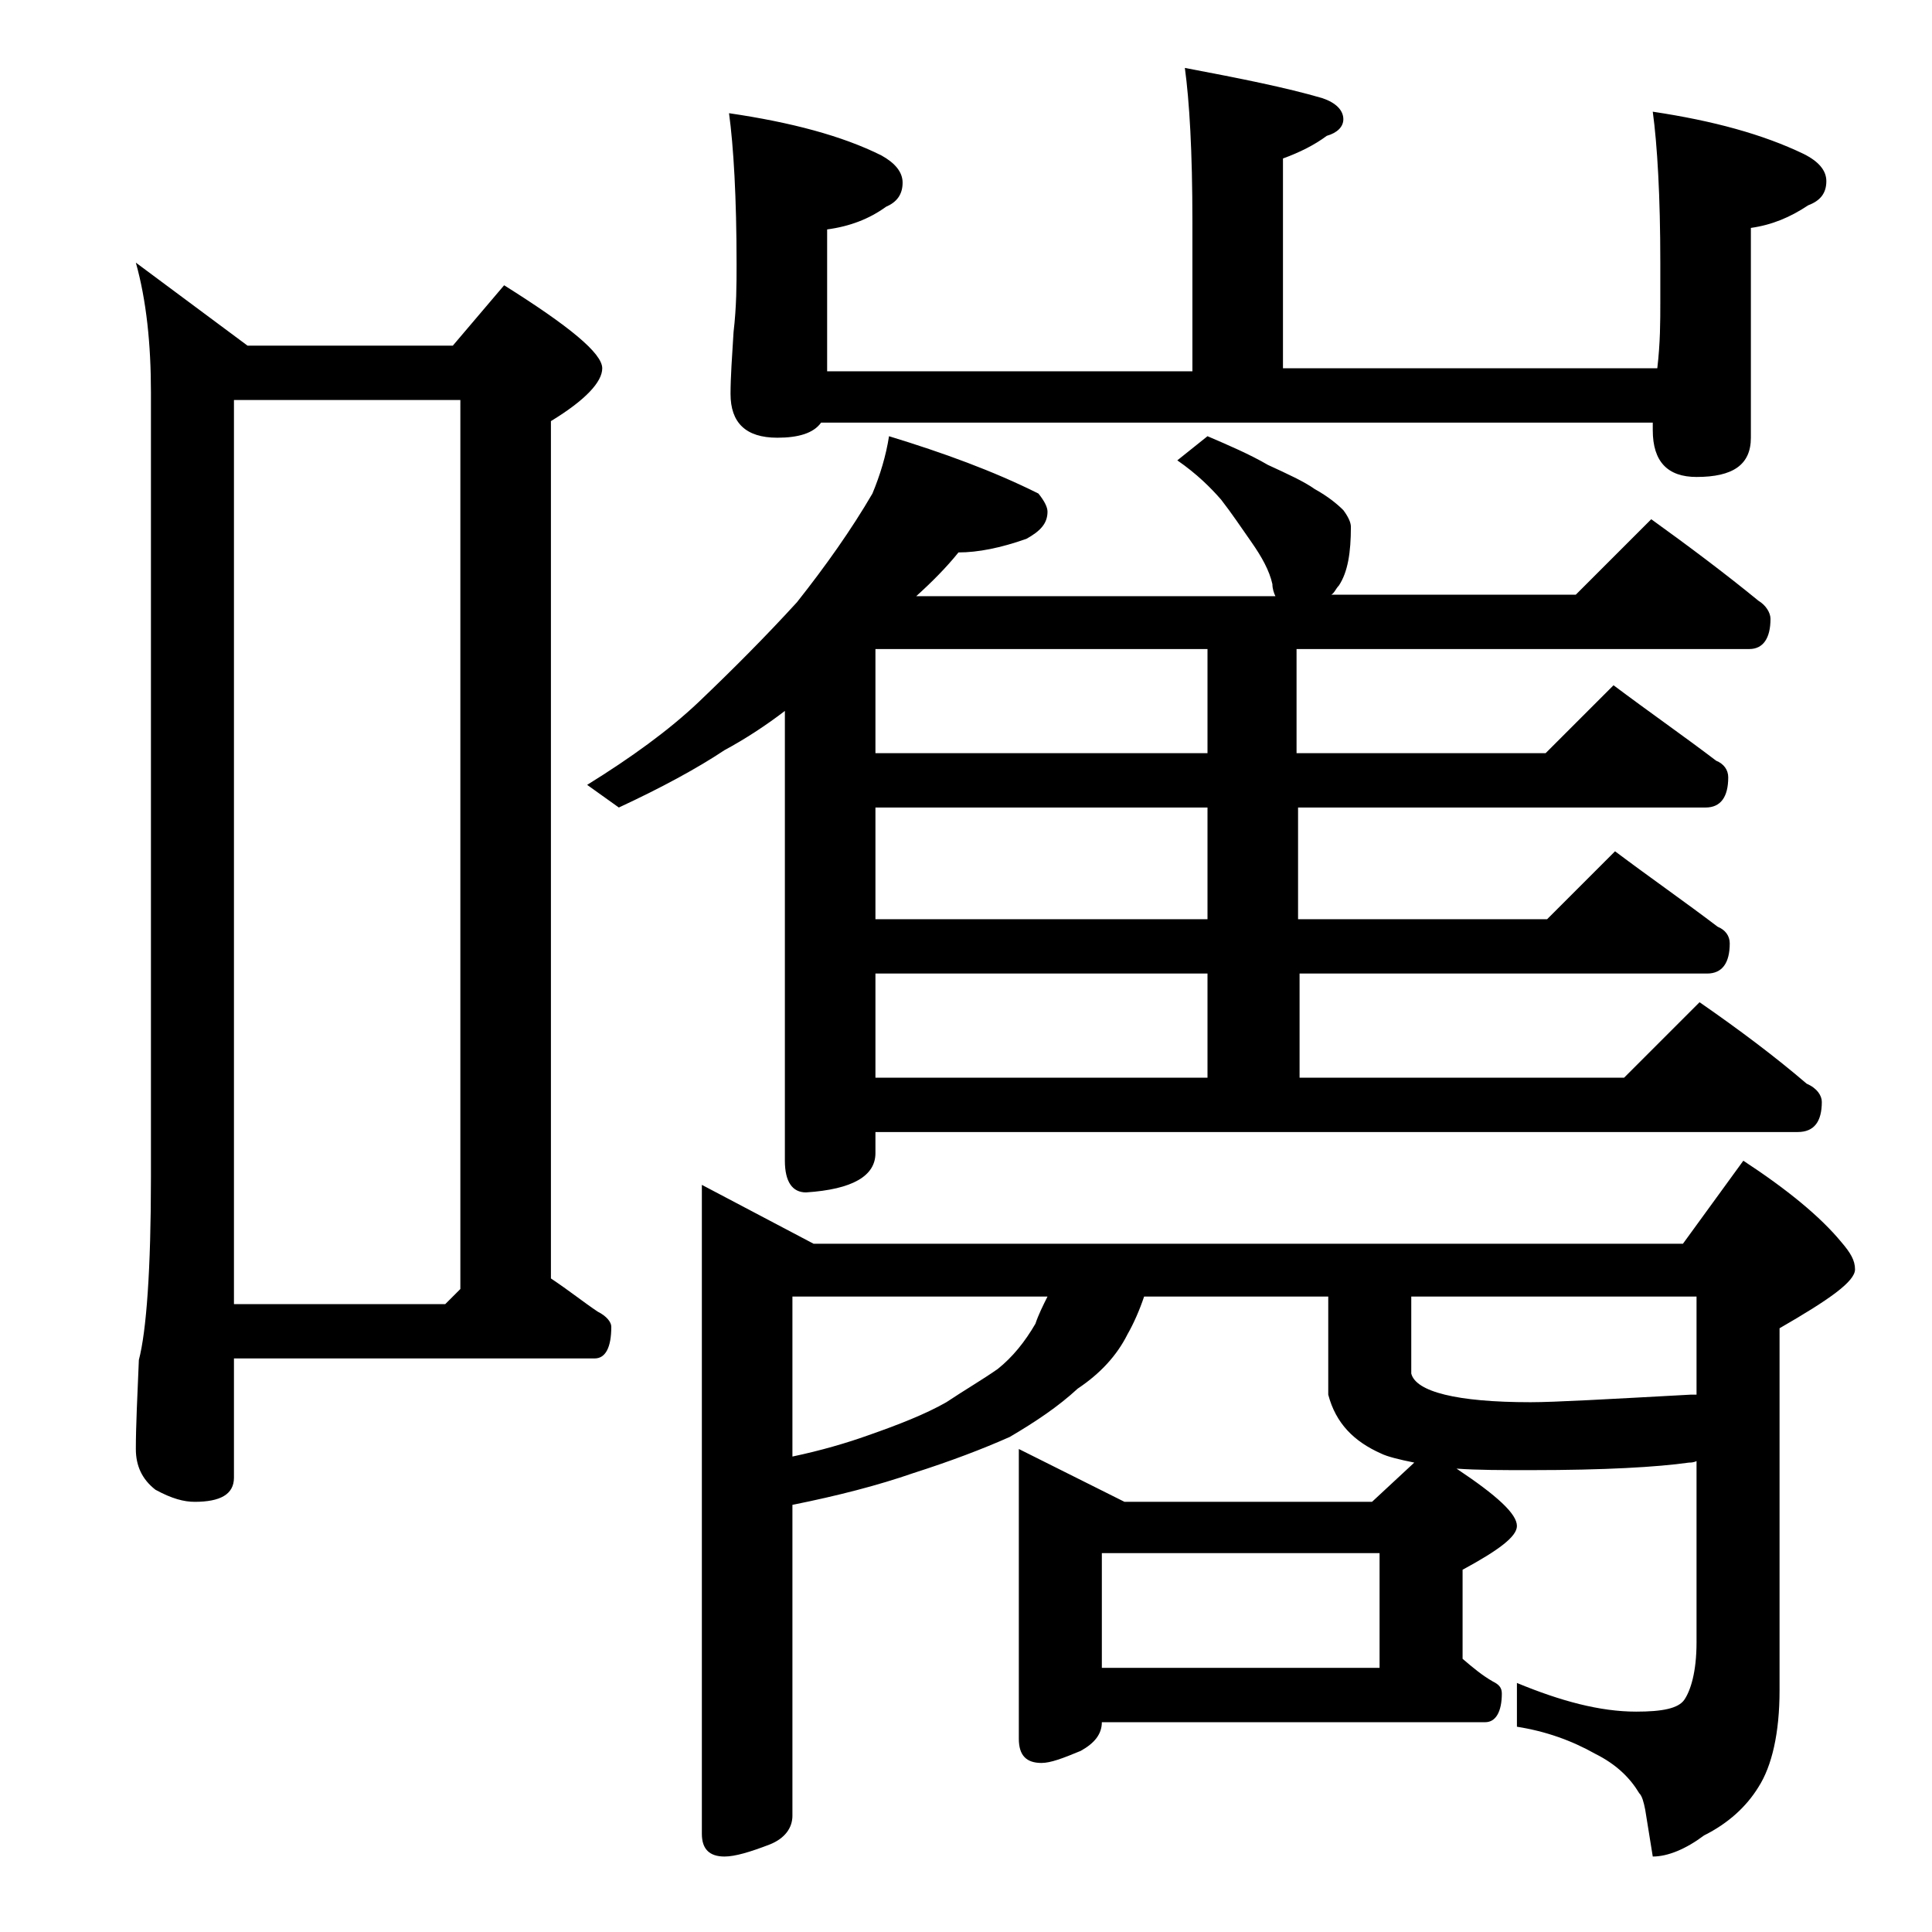
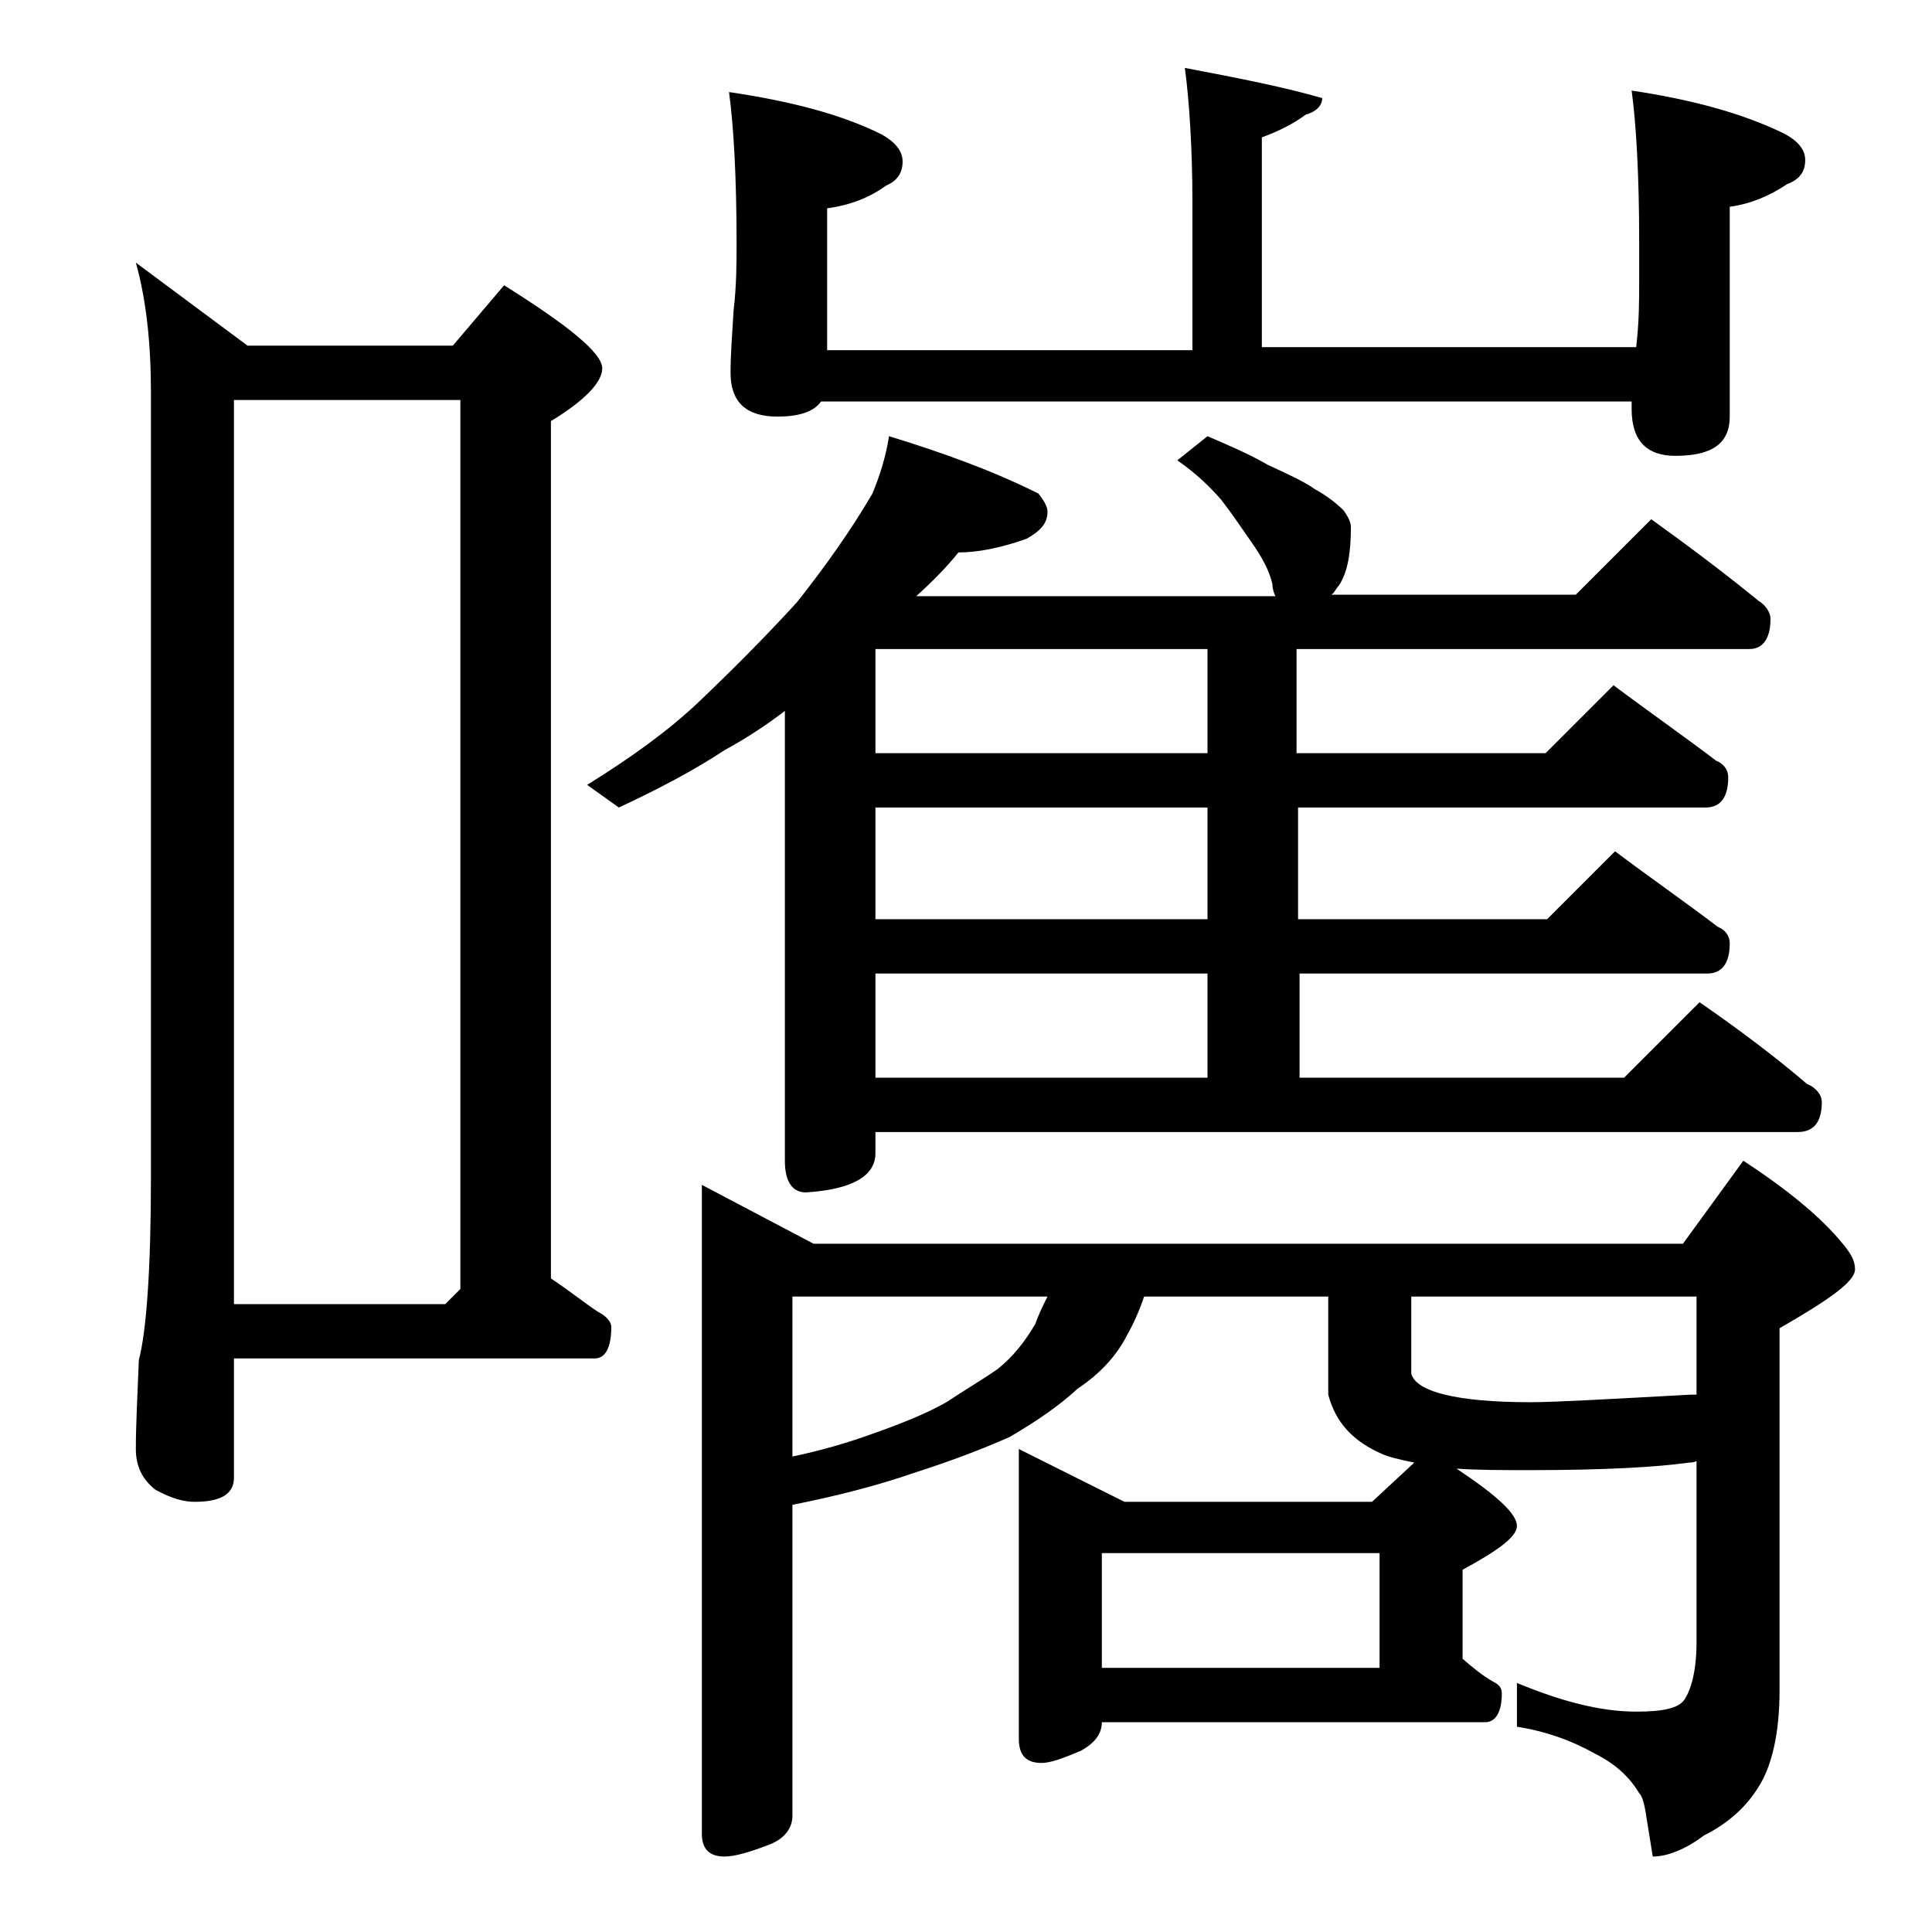
<svg xmlns="http://www.w3.org/2000/svg" version="1.1" id="Layer_1" x="0px" y="0px" viewBox="0 0 128 128" enable-background="new 0 0 128 128" xml:space="preserve">
-   <path d="M9,17.4l7.4,5.5H30l3.4-4c4.3,2.7,6.5,4.5,6.5,5.5c0,0.9-1.1,2.1-3.4,3.5v56.8c1.2,0.8,2.2,1.6,3.1,2.2  c0.6,0.3,0.9,0.7,0.9,1c0,1.4-0.4,2.1-1.1,2.1H15.5v7.9c0,1.1-0.9,1.6-2.6,1.6c-0.7,0-1.5-0.2-2.6-0.8C9.4,98,9,97.1,9,96  c0-1.5,0.1-3.5,0.2-5.9c0.5-1.9,0.8-6,0.8-12.1V26C10,22.8,9.7,19.9,9,17.4z M15.5,86.4h14l1-1V26.5h-15V86.4z M58.9,28.9  c3.6,1.1,6.9,2.3,9.9,3.8c0.4,0.5,0.6,0.9,0.6,1.2c0,0.8-0.5,1.3-1.4,1.8c-1.7,0.6-3.2,0.9-4.5,0.9c-0.8,1-1.8,2-2.8,2.9h23.8  c-0.1-0.2-0.2-0.5-0.2-0.8c-0.2-0.9-0.7-1.8-1.4-2.8c-0.7-1-1.3-1.9-2-2.8c-0.7-0.8-1.6-1.7-2.9-2.6l2-1.6c1.4,0.6,2.8,1.2,4,1.9  c1.3,0.6,2.4,1.1,3.1,1.6c0.9,0.5,1.5,1,1.9,1.4c0.3,0.4,0.5,0.8,0.5,1.1c0,1.7-0.2,3-0.8,3.9c-0.2,0.2-0.3,0.5-0.5,0.6h16.2l5-5  c2.5,1.8,4.9,3.6,7.1,5.4c0.5,0.3,0.8,0.8,0.8,1.2c0,1.3-0.5,2-1.4,2H85.9v6.9h16.5l4.5-4.5c2.4,1.8,4.7,3.4,6.8,5  c0.5,0.2,0.8,0.6,0.8,1.1c0,1.3-0.5,2-1.5,2h-27v7.4h16.5l4.5-4.5c2.4,1.8,4.7,3.4,6.8,5c0.5,0.2,0.8,0.6,0.8,1.1c0,1.3-0.5,2-1.5,2  h-27v6.9h21.5l5-5c2.6,1.8,5,3.6,7.1,5.4c0.7,0.3,1,0.8,1,1.2c0,1.3-0.5,2-1.6,2H58v1.4c0,1.5-1.5,2.4-4.6,2.6  c-0.9,0-1.4-0.7-1.4-2.1V47.1c-1.3,1-2.7,1.9-4,2.6c-1.8,1.2-4.2,2.5-7,3.8L38.9,52c2.9-1.8,5.4-3.6,7.4-5.5  c2.2-2.1,4.4-4.3,6.5-6.6c1.9-2.4,3.6-4.8,5-7.2C58.3,31.5,58.7,30.2,58.9,28.9z M46.5,78.5l7.4,3.9h57.6l4-5.5  c2.9,1.9,5.1,3.7,6.5,5.4c0.6,0.7,0.9,1.2,0.9,1.8c0,0.8-1.7,2-5,3.9V112c0,2.8-0.5,5-1.4,6.4c-0.8,1.3-2,2.4-3.6,3.2  c-1.2,0.9-2.4,1.4-3.4,1.4l-0.5-3.1c-0.1-0.5-0.2-0.9-0.4-1.1c-0.6-1-1.5-1.9-2.9-2.6c-1.6-0.9-3.3-1.5-5.2-1.8v-2.9  c2.9,1.2,5.5,1.9,7.9,1.9c1.7,0,2.8-0.2,3.2-0.8s0.8-1.8,0.8-3.8V96.8c-0.2,0.1-0.4,0.1-0.5,0.1c-2.1,0.3-5.6,0.5-10.5,0.5  c-1.9,0-3.5,0-4.9-0.1c2.7,1.8,4,3,4,3.8c0,0.7-1.2,1.6-3.6,2.9v5.9c0.7,0.6,1.3,1.1,2,1.5c0.4,0.2,0.6,0.4,0.6,0.8  c0,1.2-0.4,1.9-1.1,1.9H73c0,0.8-0.5,1.4-1.4,1.9c-1.2,0.5-2,0.8-2.6,0.8c-1,0-1.5-0.5-1.5-1.6V96l7,3.5h16.4l2.8-2.6  c-1-0.2-1.8-0.4-2.2-0.6c-1.8-0.8-3-2-3.5-3.9v-6.5H75.8c-0.3,0.9-0.7,1.8-1.1,2.5C74,89.8,72.9,91,71.4,92  c-1.3,1.2-2.8,2.2-4.5,3.2c-1.8,0.8-3.9,1.6-6.4,2.4c-2.3,0.8-5,1.5-8,2.1v20.6c0,0.8-0.5,1.5-1.5,1.9c-1.3,0.5-2.3,0.8-3,0.8  c-1,0-1.5-0.5-1.5-1.5V78.5z M78.5,4.5c3.7,0.7,6.7,1.3,9.1,2C88.5,6.8,89,7.3,89,7.9c0,0.5-0.4,0.9-1.1,1.1  c-0.8,0.6-1.8,1.1-2.9,1.5v13.9h24.8c0.2-1.7,0.2-3.1,0.2-4.4v-2.6c0-4.4-0.2-7.8-0.5-10c4,0.6,7.3,1.5,10,2.8  c1,0.5,1.5,1.1,1.5,1.8c0,0.8-0.4,1.3-1.2,1.6c-1.2,0.8-2.4,1.3-3.8,1.5v13.9c0,1.8-1.2,2.6-3.6,2.6c-1.9,0-2.9-1-2.9-3.1v-0.5H54.4  c-0.5,0.7-1.5,1-2.9,1c-2.1,0-3.1-1-3.1-2.9c0-1.1,0.1-2.5,0.2-4.1c0.2-1.7,0.2-3.2,0.2-4.5c0-4.4-0.2-7.8-0.5-10  c4.1,0.6,7.5,1.5,10.1,2.8c0.9,0.5,1.4,1.1,1.4,1.8c0,0.8-0.4,1.3-1.1,1.6c-1.1,0.8-2.4,1.3-3.9,1.5v9.4H79v-9.9  C79,10,78.8,6.7,78.5,4.5z M52.5,96.5c1.9-0.4,3.6-0.9,5-1.4c2-0.7,3.8-1.4,5.2-2.2c1.2-0.8,2.4-1.5,3.4-2.2c1-0.8,1.8-1.8,2.5-3  c0.2-0.6,0.5-1.2,0.8-1.8H52.5V96.5z M80,49.9V43H58v6.9H80z M80,60.9v-7.4H58v7.4H80z M80,71.4v-6.9H58v6.9H80z M73,110.5h18.4  v-7.6H73V110.5z M93.5,85.9V91c0.3,1.2,3,1.9,7.9,1.9c1.6,0,5.1-0.2,10.6-0.5h0.4v-6.5H93.5z" />
+   <path d="M9,17.4l7.4,5.5H30l3.4-4c4.3,2.7,6.5,4.5,6.5,5.5c0,0.9-1.1,2.1-3.4,3.5v56.8c1.2,0.8,2.2,1.6,3.1,2.2  c0.6,0.3,0.9,0.7,0.9,1c0,1.4-0.4,2.1-1.1,2.1H15.5v7.9c0,1.1-0.9,1.6-2.6,1.6c-0.7,0-1.5-0.2-2.6-0.8C9.4,98,9,97.1,9,96  c0-1.5,0.1-3.5,0.2-5.9c0.5-1.9,0.8-6,0.8-12.1V26C10,22.8,9.7,19.9,9,17.4z M15.5,86.4h14l1-1V26.5h-15V86.4z M58.9,28.9  c3.6,1.1,6.9,2.3,9.9,3.8c0.4,0.5,0.6,0.9,0.6,1.2c0,0.8-0.5,1.3-1.4,1.8c-1.7,0.6-3.2,0.9-4.5,0.9c-0.8,1-1.8,2-2.8,2.9h23.8  c-0.1-0.2-0.2-0.5-0.2-0.8c-0.2-0.9-0.7-1.8-1.4-2.8c-0.7-1-1.3-1.9-2-2.8c-0.7-0.8-1.6-1.7-2.9-2.6l2-1.6c1.4,0.6,2.8,1.2,4,1.9  c1.3,0.6,2.4,1.1,3.1,1.6c0.9,0.5,1.5,1,1.9,1.4c0.3,0.4,0.5,0.8,0.5,1.1c0,1.7-0.2,3-0.8,3.9c-0.2,0.2-0.3,0.5-0.5,0.6h16.2l5-5  c2.5,1.8,4.9,3.6,7.1,5.4c0.5,0.3,0.8,0.8,0.8,1.2c0,1.3-0.5,2-1.4,2H85.9v6.9h16.5l4.5-4.5c2.4,1.8,4.7,3.4,6.8,5  c0.5,0.2,0.8,0.6,0.8,1.1c0,1.3-0.5,2-1.5,2h-27v7.4h16.5l4.5-4.5c2.4,1.8,4.7,3.4,6.8,5c0.5,0.2,0.8,0.6,0.8,1.1c0,1.3-0.5,2-1.5,2  h-27v6.9h21.5l5-5c2.6,1.8,5,3.6,7.1,5.4c0.7,0.3,1,0.8,1,1.2c0,1.3-0.5,2-1.6,2H58v1.4c0,1.5-1.5,2.4-4.6,2.6  c-0.9,0-1.4-0.7-1.4-2.1V47.1c-1.3,1-2.7,1.9-4,2.6c-1.8,1.2-4.2,2.5-7,3.8L38.9,52c2.9-1.8,5.4-3.6,7.4-5.5  c2.2-2.1,4.4-4.3,6.5-6.6c1.9-2.4,3.6-4.8,5-7.2C58.3,31.5,58.7,30.2,58.9,28.9z M46.5,78.5l7.4,3.9h57.6l4-5.5  c2.9,1.9,5.1,3.7,6.5,5.4c0.6,0.7,0.9,1.2,0.9,1.8c0,0.8-1.7,2-5,3.9V112c0,2.8-0.5,5-1.4,6.4c-0.8,1.3-2,2.4-3.6,3.2  c-1.2,0.9-2.4,1.4-3.4,1.4l-0.5-3.1c-0.1-0.5-0.2-0.9-0.4-1.1c-0.6-1-1.5-1.9-2.9-2.6c-1.6-0.9-3.3-1.5-5.2-1.8v-2.9  c2.9,1.2,5.5,1.9,7.9,1.9c1.7,0,2.8-0.2,3.2-0.8s0.8-1.8,0.8-3.8V96.8c-0.2,0.1-0.4,0.1-0.5,0.1c-2.1,0.3-5.6,0.5-10.5,0.5  c-1.9,0-3.5,0-4.9-0.1c2.7,1.8,4,3,4,3.8c0,0.7-1.2,1.6-3.6,2.9v5.9c0.7,0.6,1.3,1.1,2,1.5c0.4,0.2,0.6,0.4,0.6,0.8  c0,1.2-0.4,1.9-1.1,1.9H73c0,0.8-0.5,1.4-1.4,1.9c-1.2,0.5-2,0.8-2.6,0.8c-1,0-1.5-0.5-1.5-1.6V96l7,3.5h16.4l2.8-2.6  c-1-0.2-1.8-0.4-2.2-0.6c-1.8-0.8-3-2-3.5-3.9v-6.5H75.8c-0.3,0.9-0.7,1.8-1.1,2.5C74,89.8,72.9,91,71.4,92  c-1.3,1.2-2.8,2.2-4.5,3.2c-1.8,0.8-3.9,1.6-6.4,2.4c-2.3,0.8-5,1.5-8,2.1v20.6c0,0.8-0.5,1.5-1.5,1.9c-1.3,0.5-2.3,0.8-3,0.8  c-1,0-1.5-0.5-1.5-1.5V78.5z M78.5,4.5c3.7,0.7,6.7,1.3,9.1,2c0,0.5-0.4,0.9-1.1,1.1  c-0.8,0.6-1.8,1.1-2.9,1.5v13.9h24.8c0.2-1.7,0.2-3.1,0.2-4.4v-2.6c0-4.4-0.2-7.8-0.5-10c4,0.6,7.3,1.5,10,2.8  c1,0.5,1.5,1.1,1.5,1.8c0,0.8-0.4,1.3-1.2,1.6c-1.2,0.8-2.4,1.3-3.8,1.5v13.9c0,1.8-1.2,2.6-3.6,2.6c-1.9,0-2.9-1-2.9-3.1v-0.5H54.4  c-0.5,0.7-1.5,1-2.9,1c-2.1,0-3.1-1-3.1-2.9c0-1.1,0.1-2.5,0.2-4.1c0.2-1.7,0.2-3.2,0.2-4.5c0-4.4-0.2-7.8-0.5-10  c4.1,0.6,7.5,1.5,10.1,2.8c0.9,0.5,1.4,1.1,1.4,1.8c0,0.8-0.4,1.3-1.1,1.6c-1.1,0.8-2.4,1.3-3.9,1.5v9.4H79v-9.9  C79,10,78.8,6.7,78.5,4.5z M52.5,96.5c1.9-0.4,3.6-0.9,5-1.4c2-0.7,3.8-1.4,5.2-2.2c1.2-0.8,2.4-1.5,3.4-2.2c1-0.8,1.8-1.8,2.5-3  c0.2-0.6,0.5-1.2,0.8-1.8H52.5V96.5z M80,49.9V43H58v6.9H80z M80,60.9v-7.4H58v7.4H80z M80,71.4v-6.9H58v6.9H80z M73,110.5h18.4  v-7.6H73V110.5z M93.5,85.9V91c0.3,1.2,3,1.9,7.9,1.9c1.6,0,5.1-0.2,10.6-0.5h0.4v-6.5H93.5z" />
</svg>